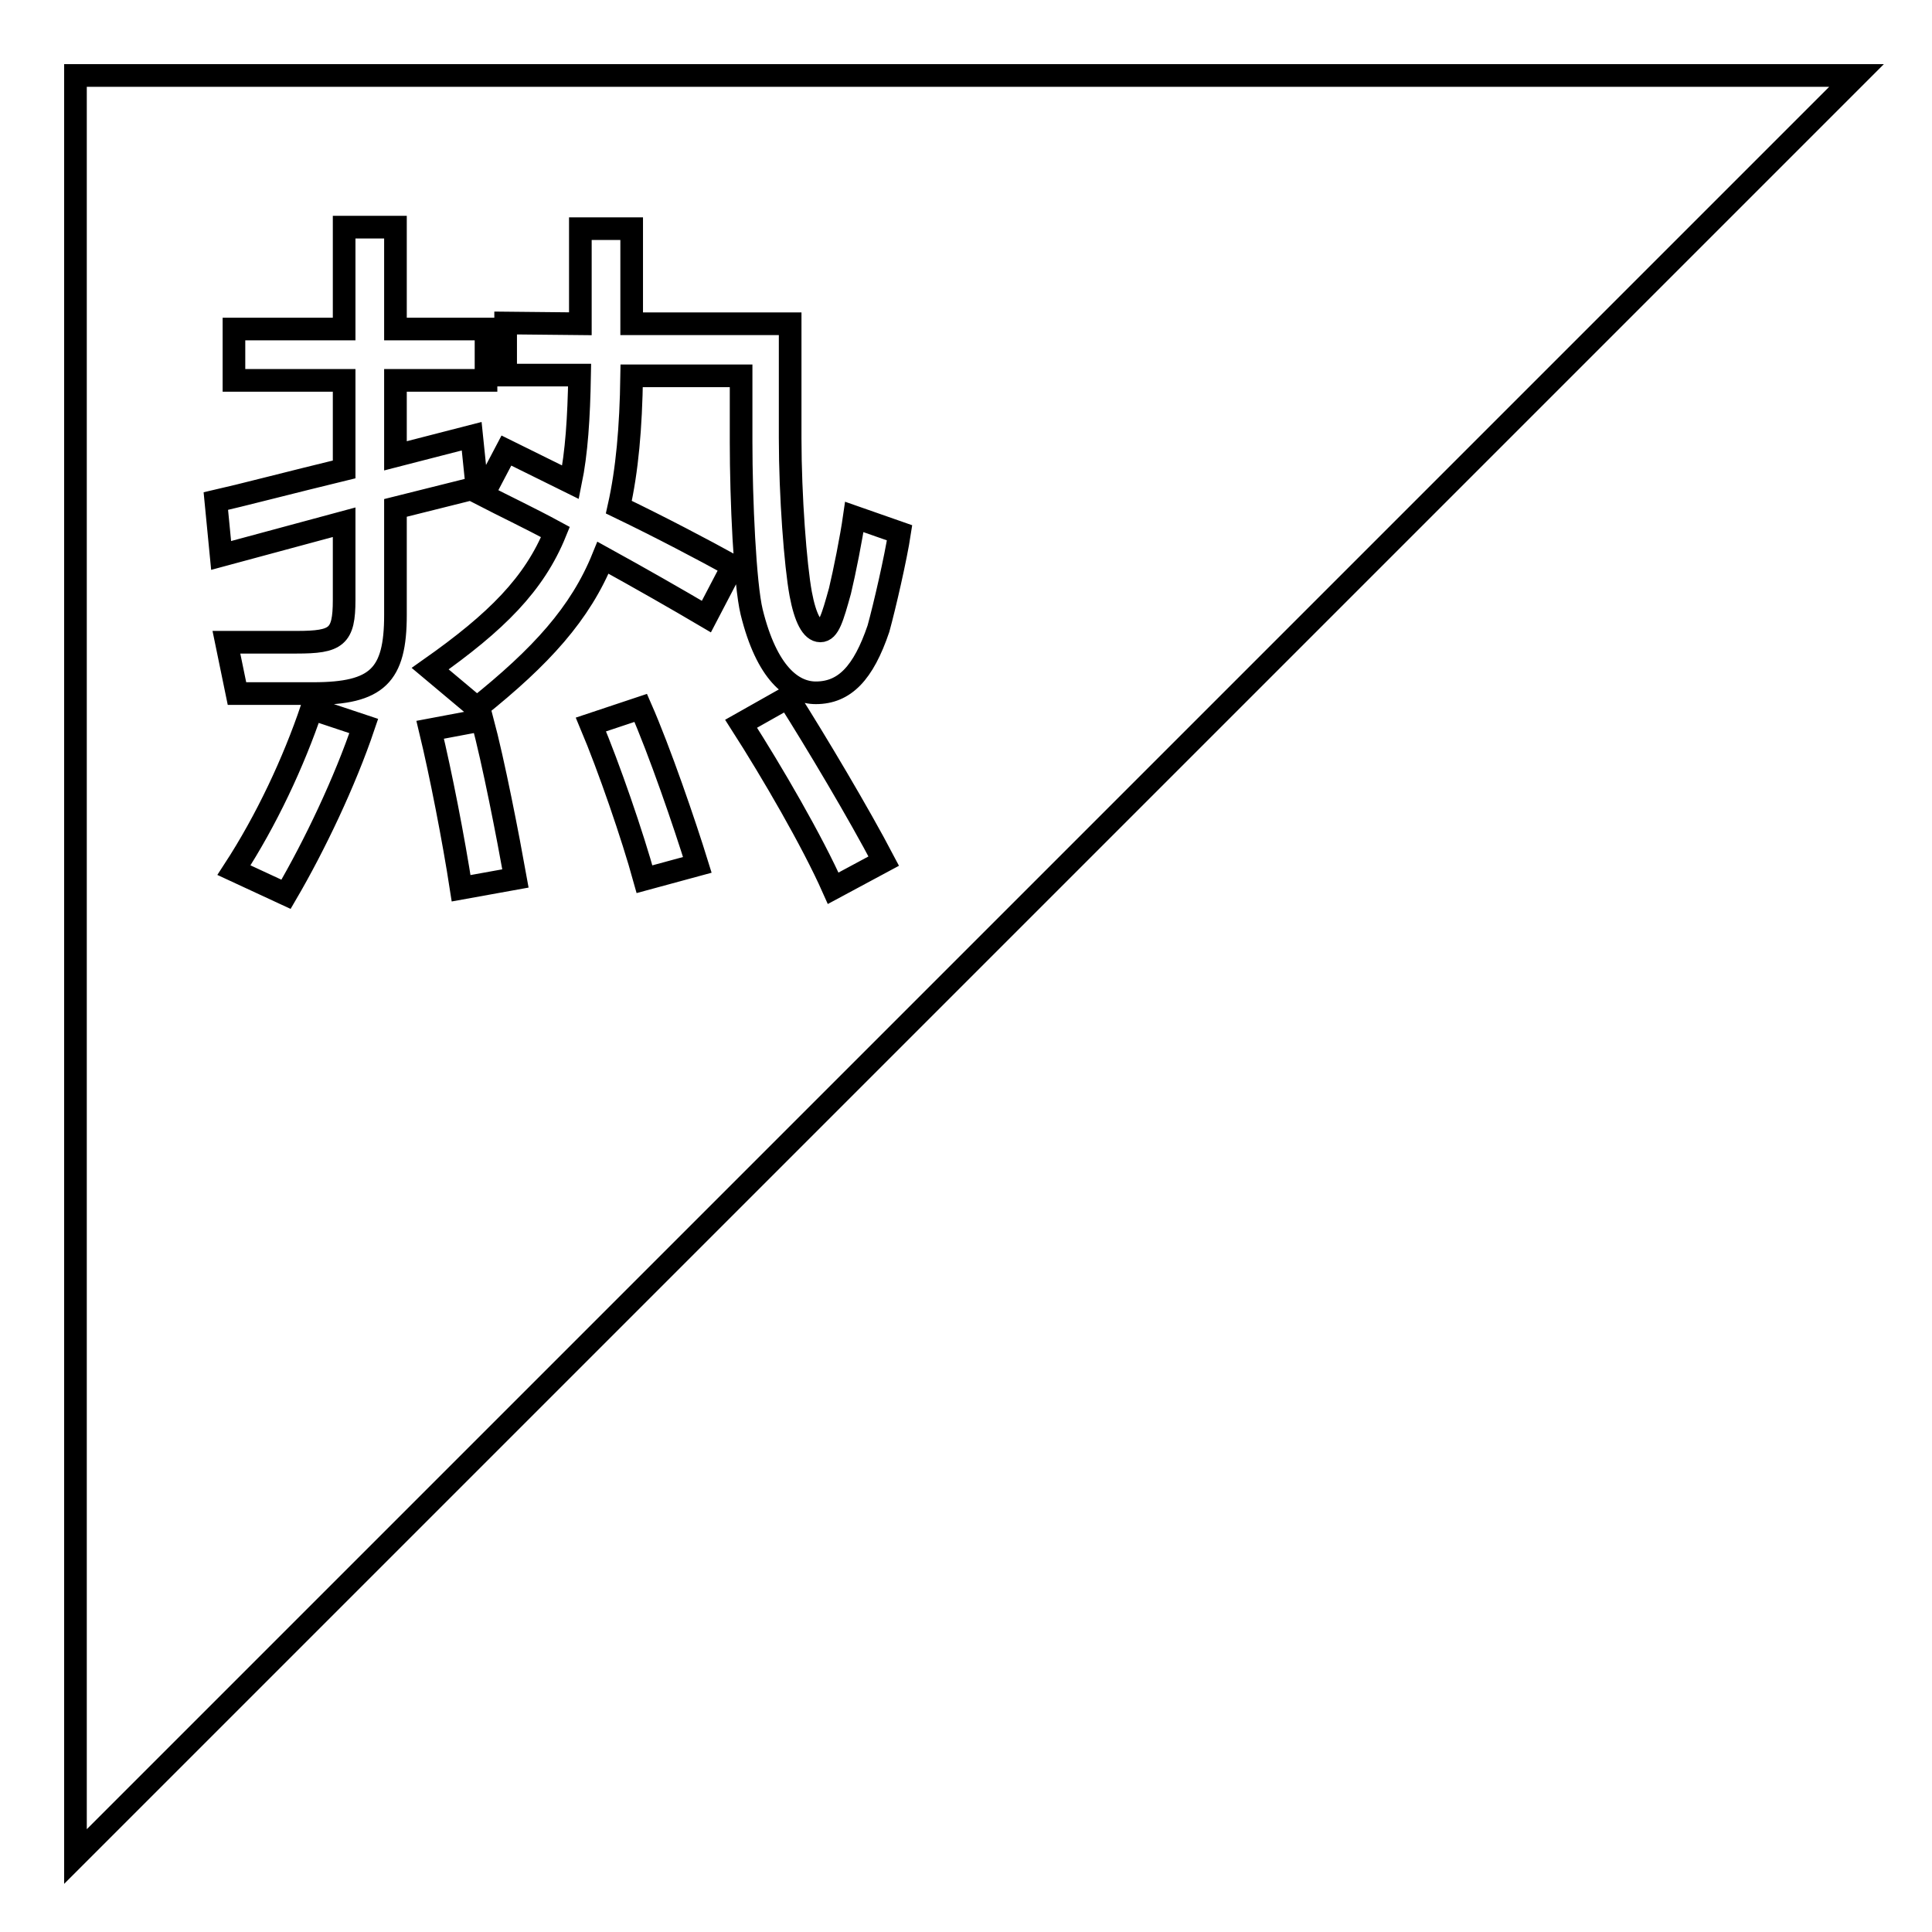
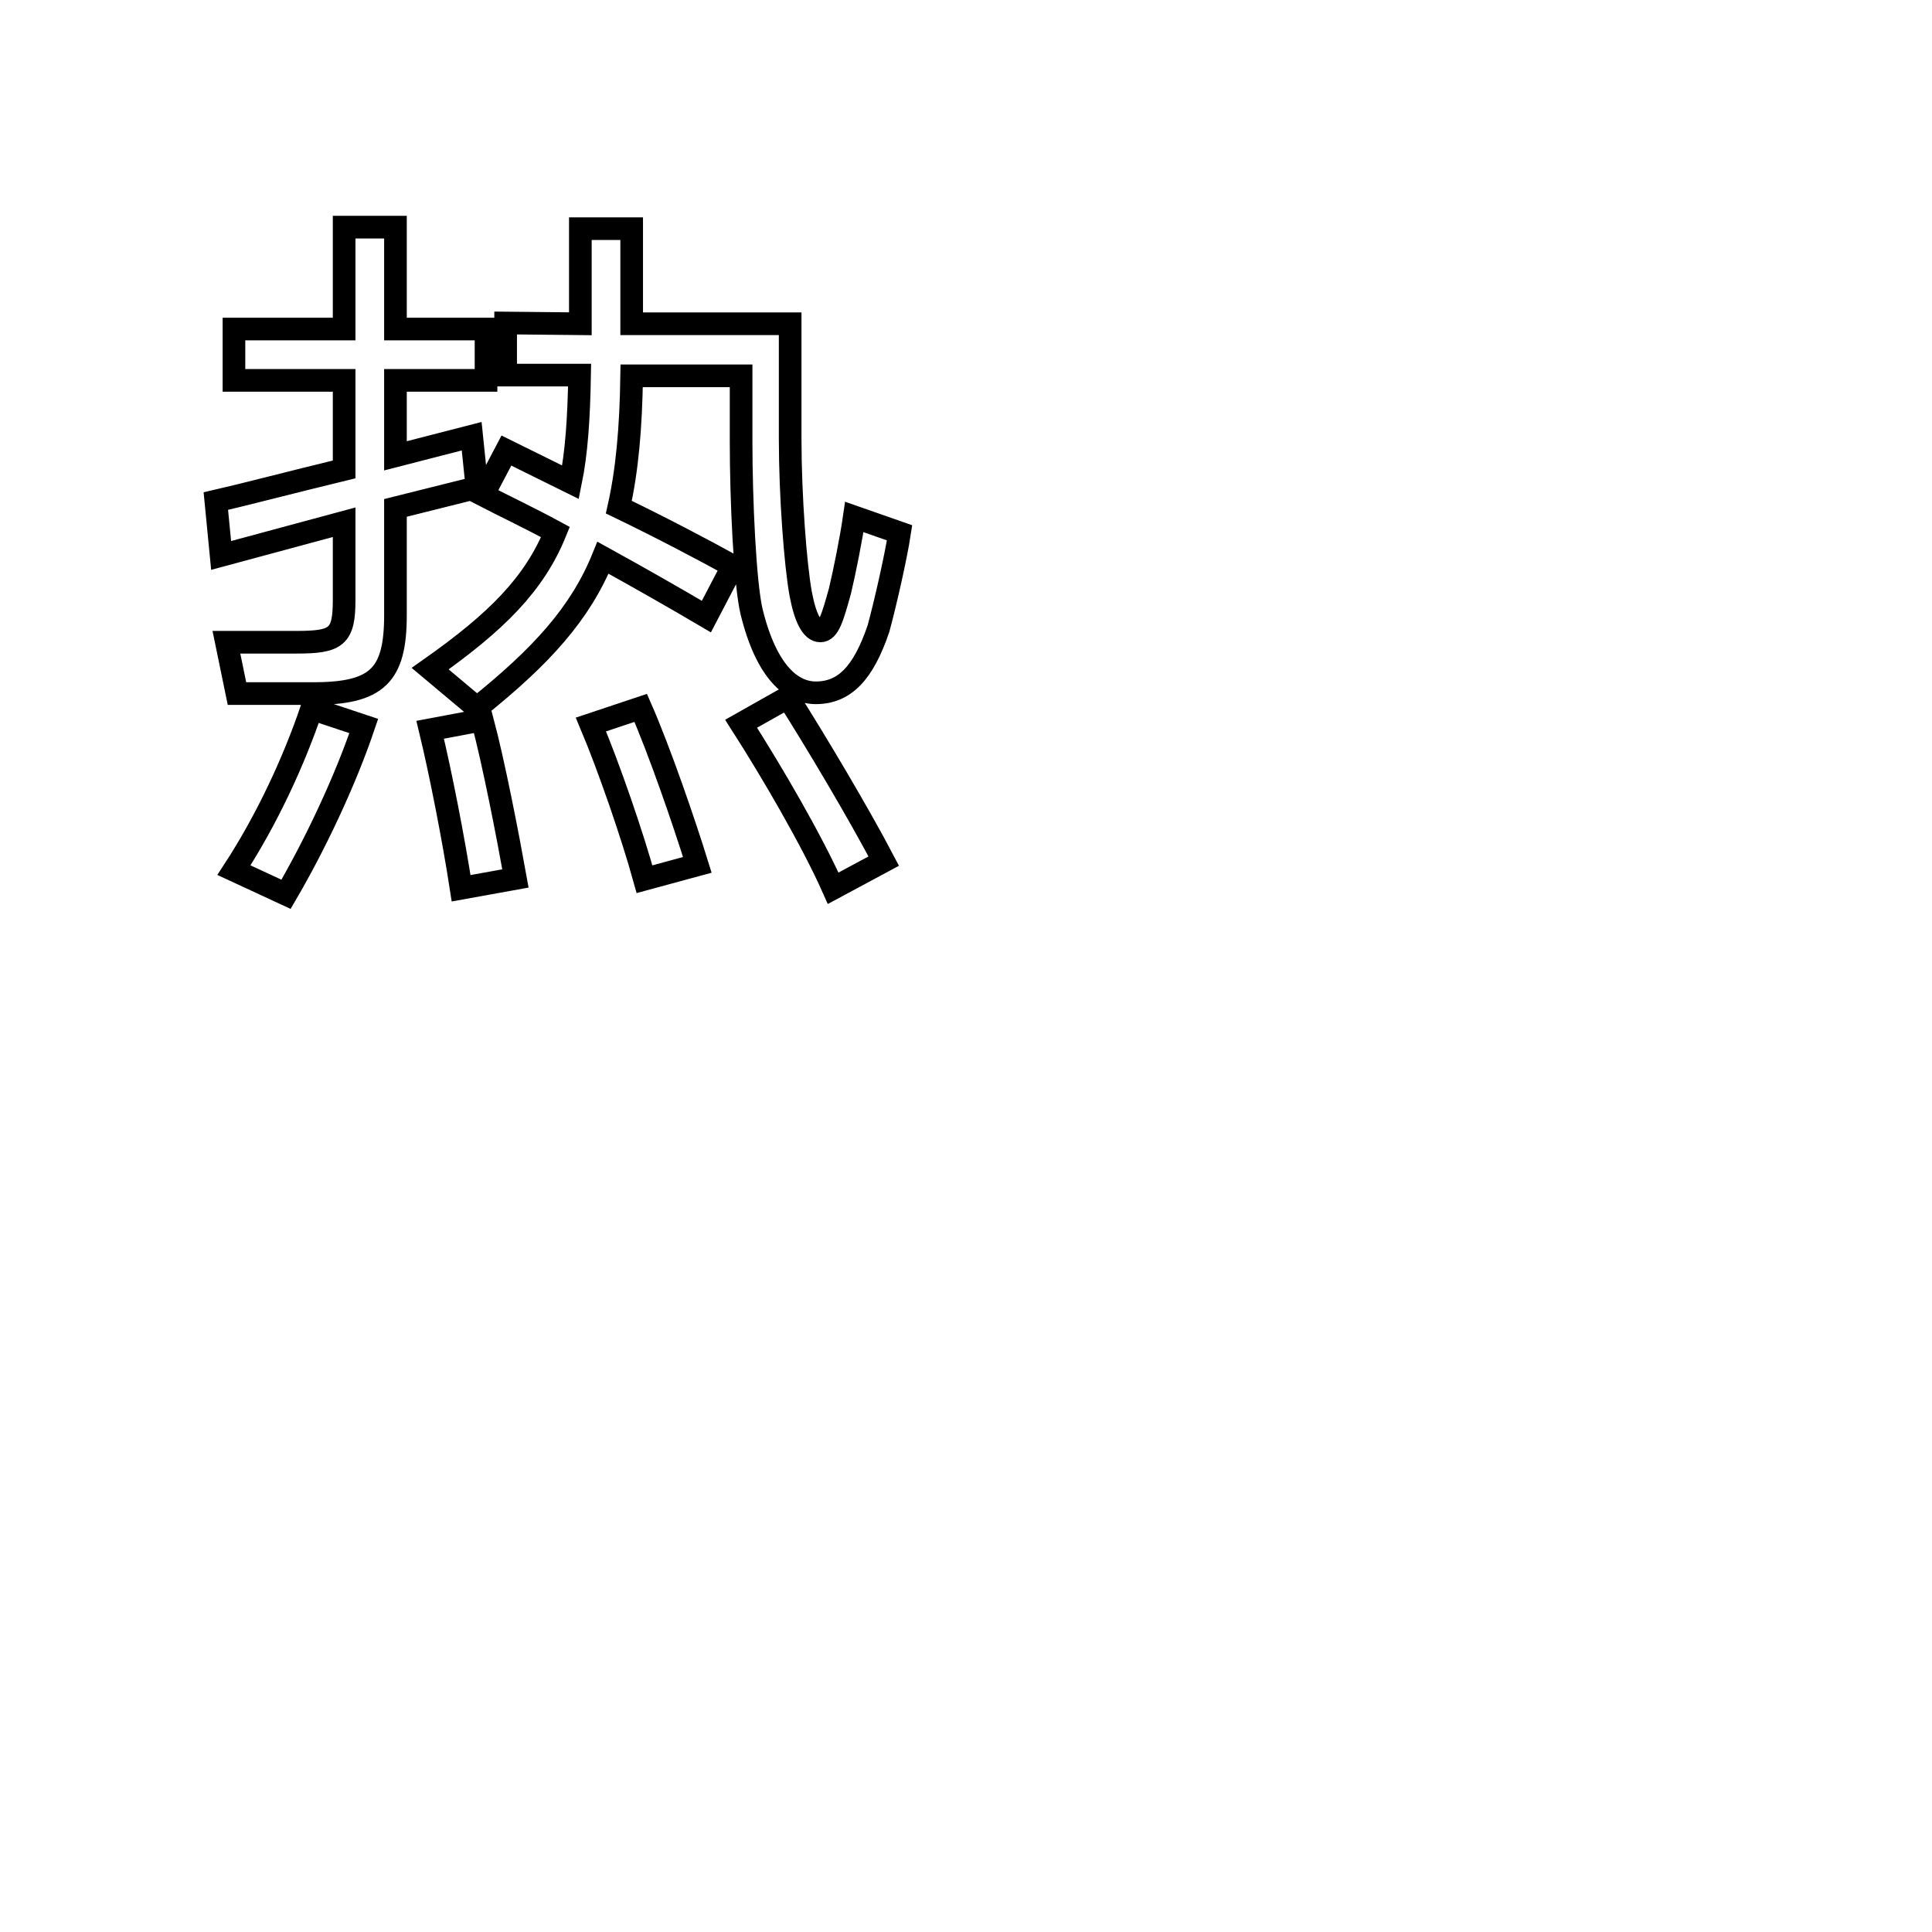
<svg xmlns="http://www.w3.org/2000/svg" version="1.1" x="0px" y="0px" viewBox="0 0 256 256" enable-background="new 0 0 256 256" xml:space="preserve">
  <g>
    <g>
-       <path stroke-width="3" fill-opacity="0" stroke="#000000" d="M10,10v236L246,10H10z" />
      <path stroke-width="3" fill-opacity="0" stroke="#000000" d="M39.3,85.1c5.3,0,6.3-0.7,6.3-5.6V69.2l-16.3,4.4l-0.7-7.2c3.1-0.7,10-2.5,17-4.2V50.4H31v-6.8h14.6V30.1h6.8v13.5h12v6.8h-12v10l10.1-2.6l0.7,6.8l-10.8,2.7v14.2c0,8-2.4,10.4-10.9,10.4H31.4L30,85.1H39.3L39.3,85.1z M41.3,93.9l6.9,2.3c-2.5,7.4-6.5,15.8-10.3,22.3l-6.9-3.2C35.3,108.7,38.9,101,41.3,93.9z M76.9,42.9V30.3h6.8v12.6h21v15.2c0,7.6,0.7,16.8,1.4,20.6c0.6,3.2,1.5,4.9,2.6,4.9c1.1,0,1.6-1.7,2.6-5.3c0.6-2.5,1.5-7,1.9-9.8l6,2.1c-0.5,3.3-2,9.8-2.8,12.7c-2,5.9-4.5,8.5-8.3,8.5c-3.1,0-6.5-2.6-8.5-10.7c-0.9-3.7-1.4-14.9-1.4-22.5v-8.8H83.7c-0.1,6.9-0.6,12.5-1.7,17.4c5.6,2.7,11.1,5.6,15.1,7.8l-3.5,6.7c-3.9-2.3-8.8-5.1-13.7-7.8c-3,7.4-8.2,13.1-16.7,19.9L57,88.6c8.8-6.2,13.8-11.2,16.6-18.1c-3.5-1.9-6.9-3.5-9.6-4.9l3.1-5.9l8.5,4.2c0.8-3.9,1.1-8.5,1.2-14.2H67v-6.9L76.9,42.9L76.9,42.9z M63.9,95.4c1.5,5.6,3.4,15.4,4.4,21l-7.2,1.3c-1-6.5-2.7-15.2-4.1-21L63.9,95.4z M84.9,93.8c2.5,5.7,5.8,15.3,7.5,20.8l-7,1.9c-1.6-5.8-4.7-14.8-7.1-20.5L84.9,93.8z M104.4,92.4c3.8,6,9.4,15.4,12.7,21.7l-6.7,3.6c-2.8-6.3-8.1-15.4-12.2-21.8L104.4,92.4z" />
    </g>
  </g>
</svg>